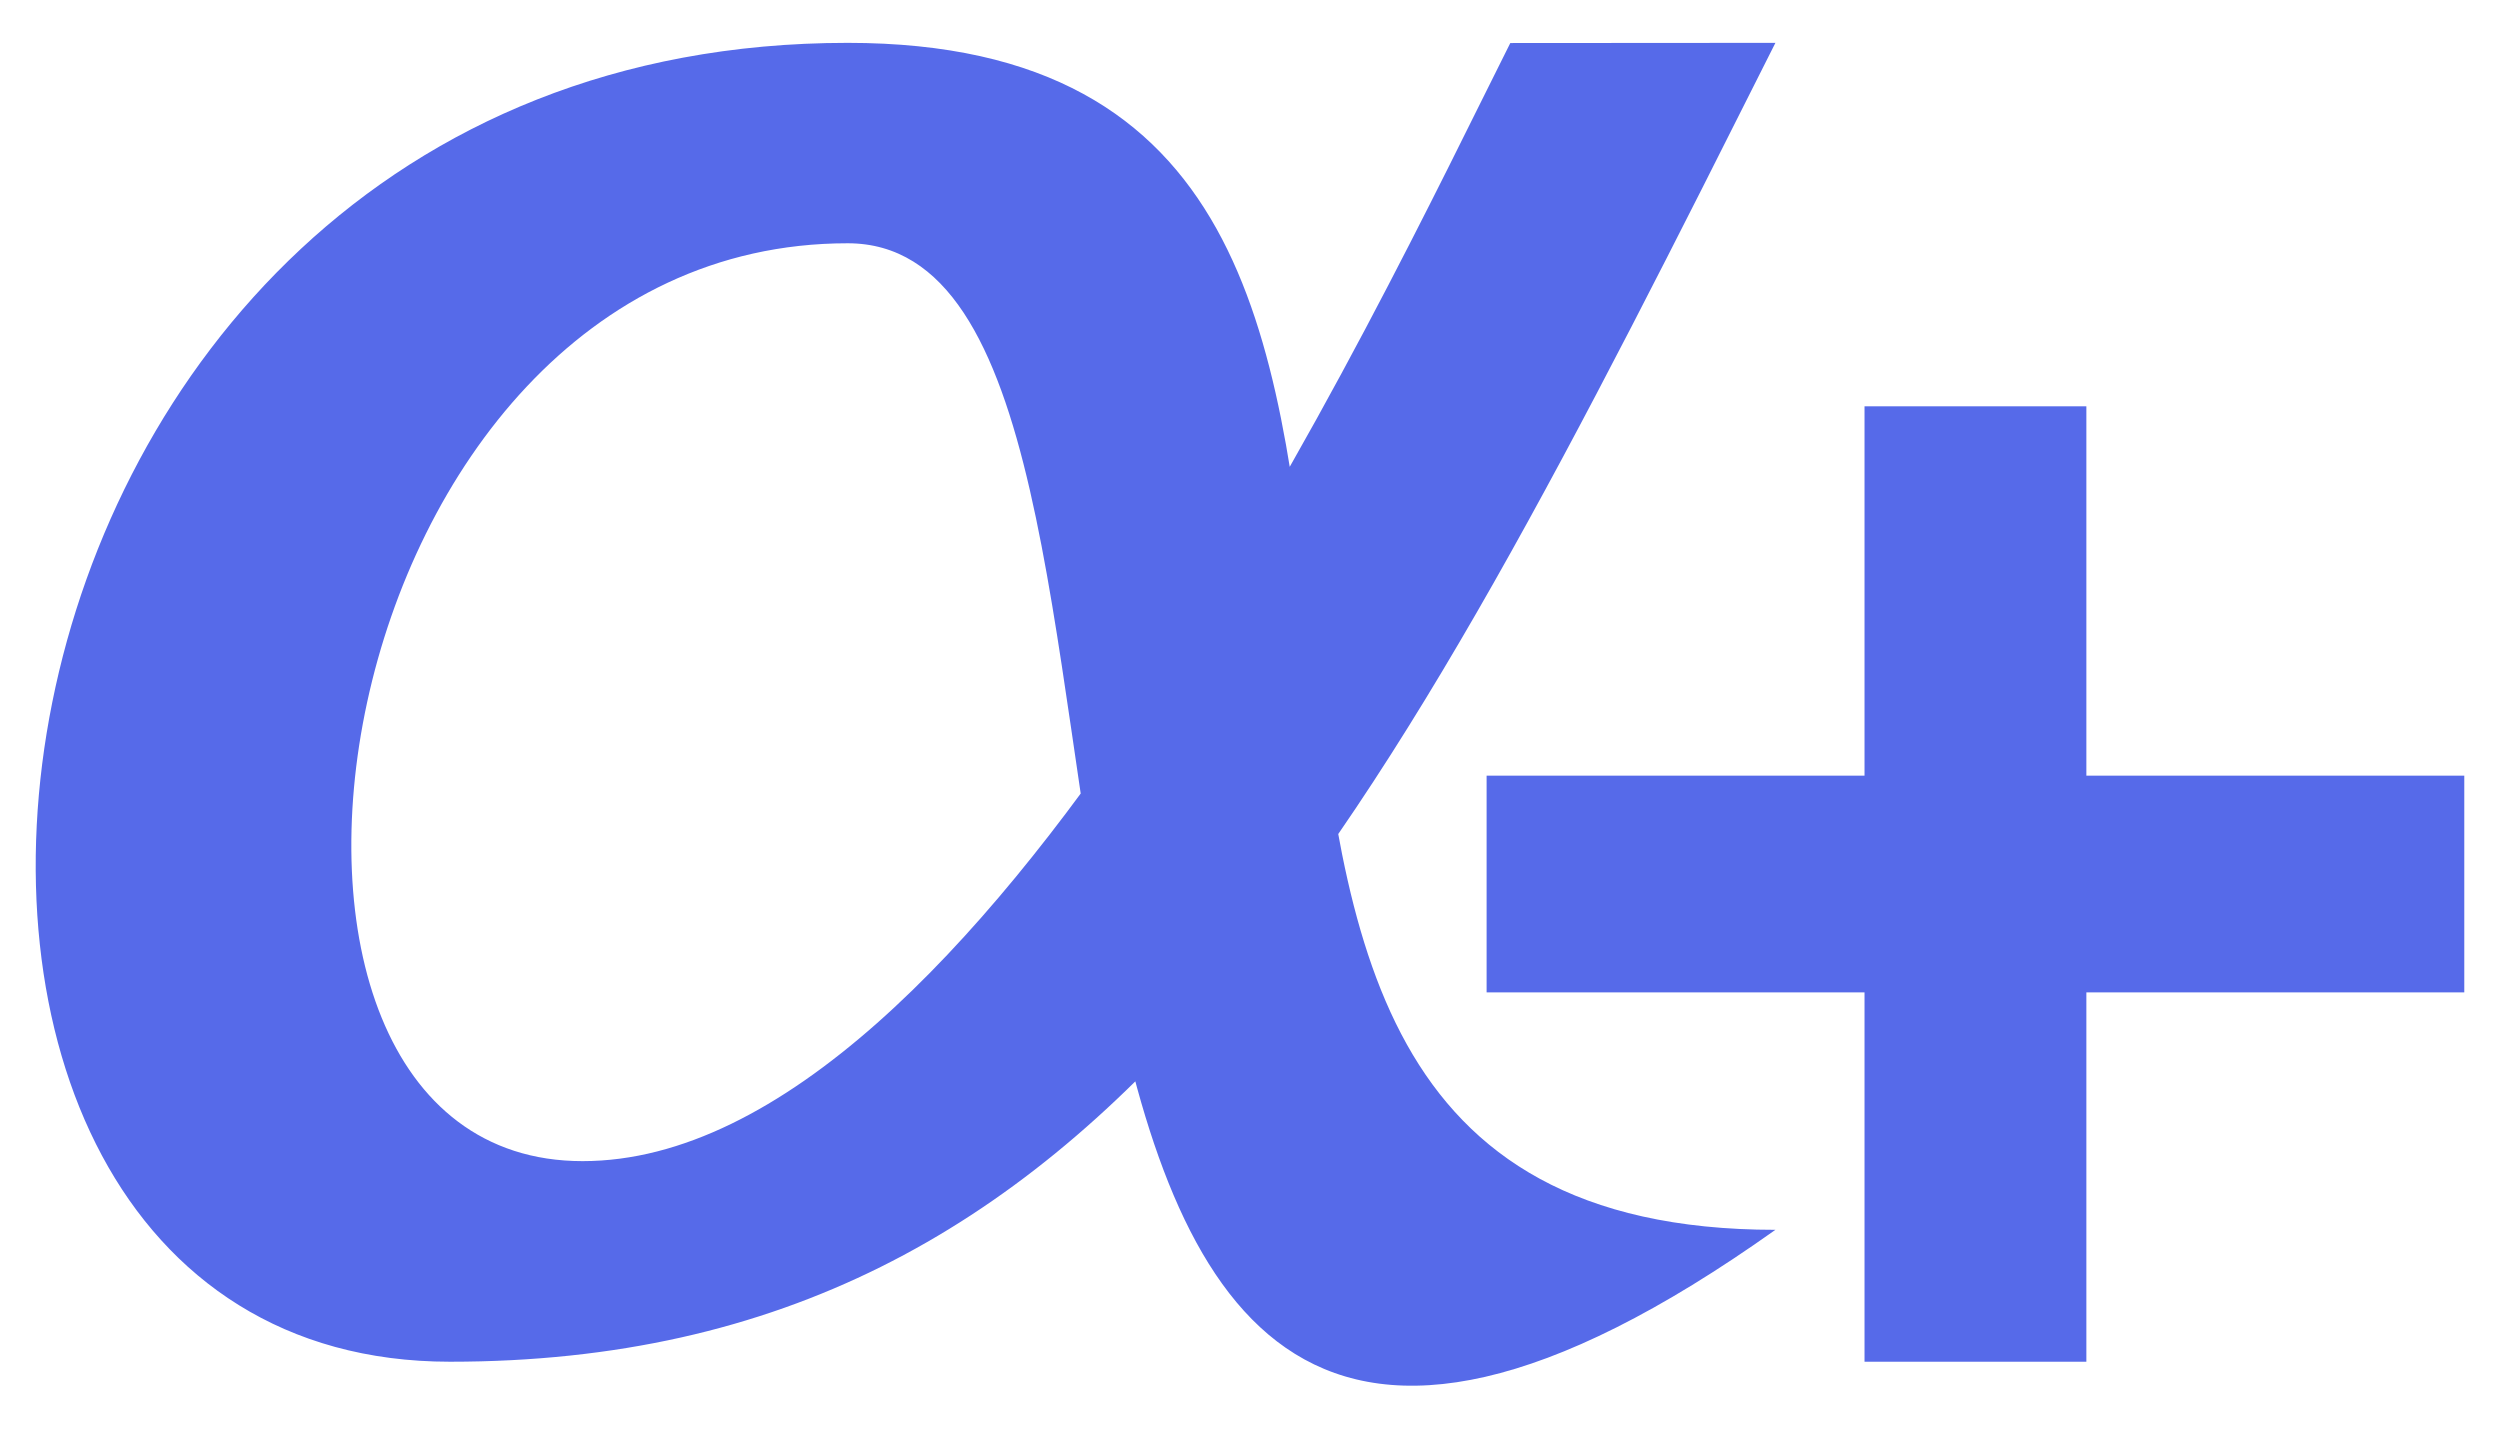
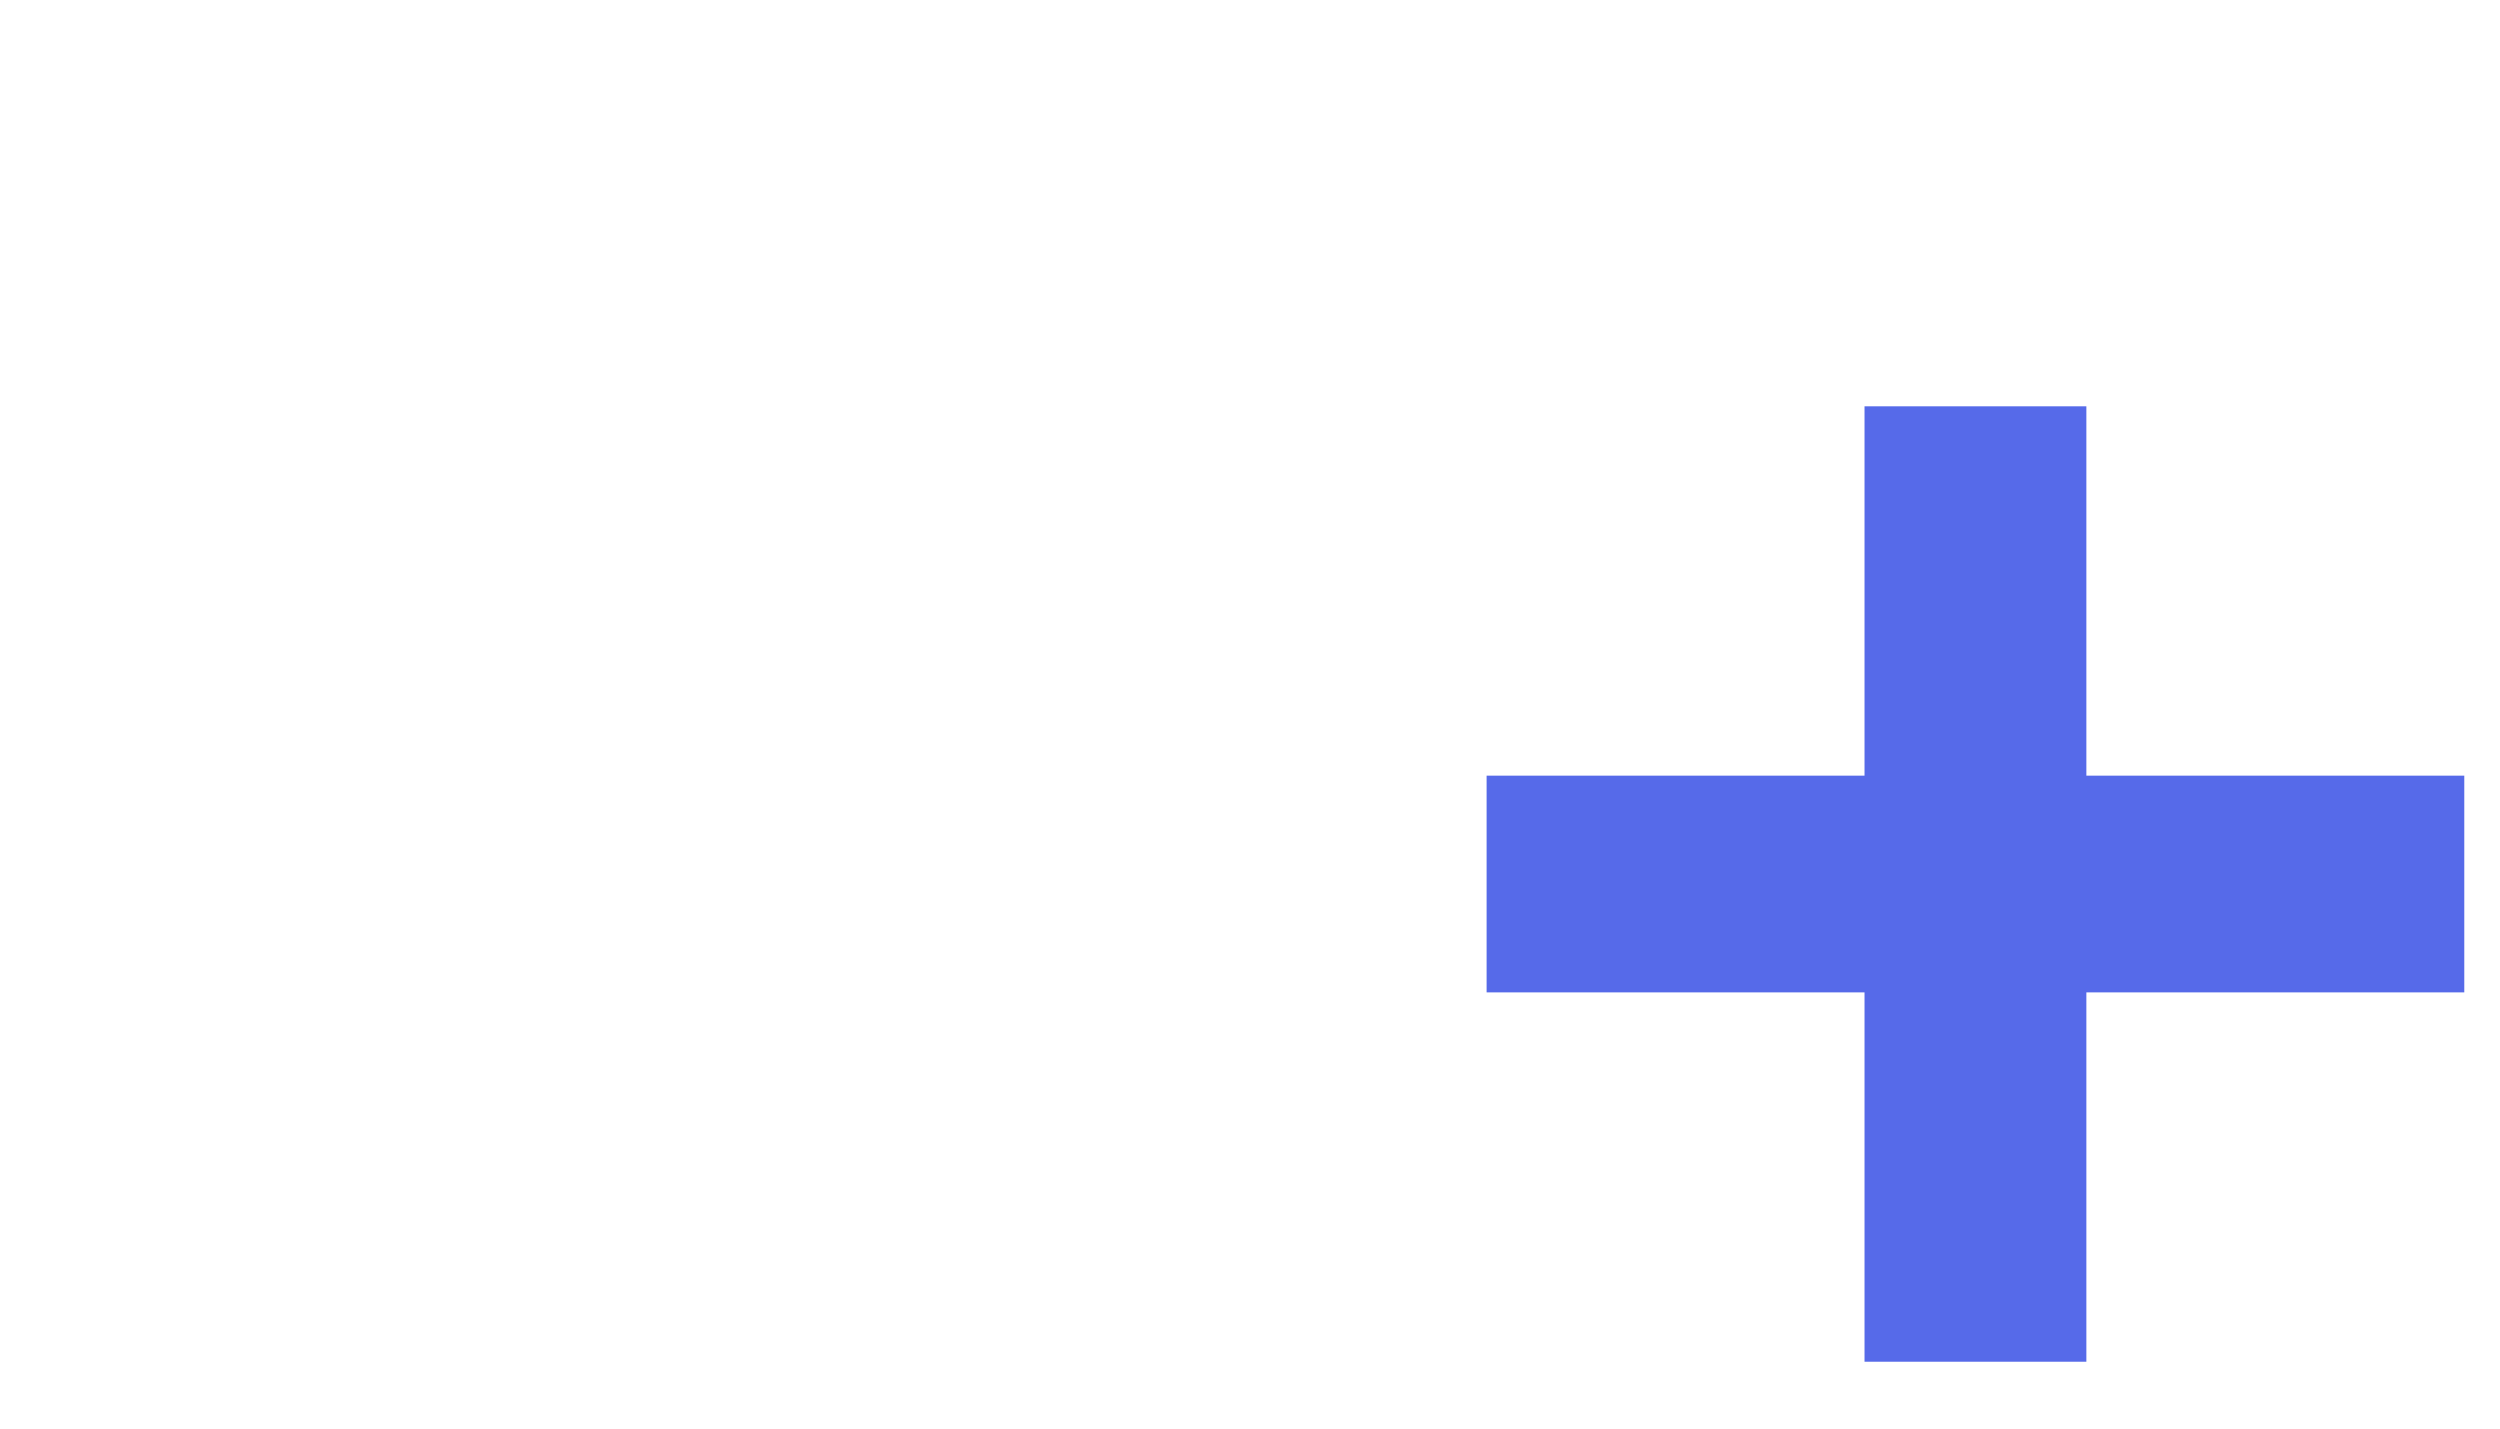
<svg xmlns="http://www.w3.org/2000/svg" width="42" height="24" viewBox="0 0 42 24" fill="none">
-   <path d="M29.827 0.72C23.146 14.014 18.692 22.877 7.56 22.877C-3.576 22.877 -1.349 0.72 14.241 0.72C27.6 0.72 16.468 20.661 29.827 20.661C14.241 31.74 20.919 4.087 14.241 4.087C5.333 4.087 3.106 19.507 9.787 19.507C16.468 19.507 23.146 5.151 25.373 0.723L29.827 0.72Z" fill="#566AE9" />
-   <path d="M31.324 22.877V6.826H35.051V22.877H31.324ZM24.975 16.672V13.031H41.4V16.672H24.975Z" fill="#566AE9" />
+   <path d="M31.324 22.877V6.826H35.051V22.877H31.324ZM24.975 16.672V13.031H41.4V16.672Z" fill="#566AE9" />
</svg>